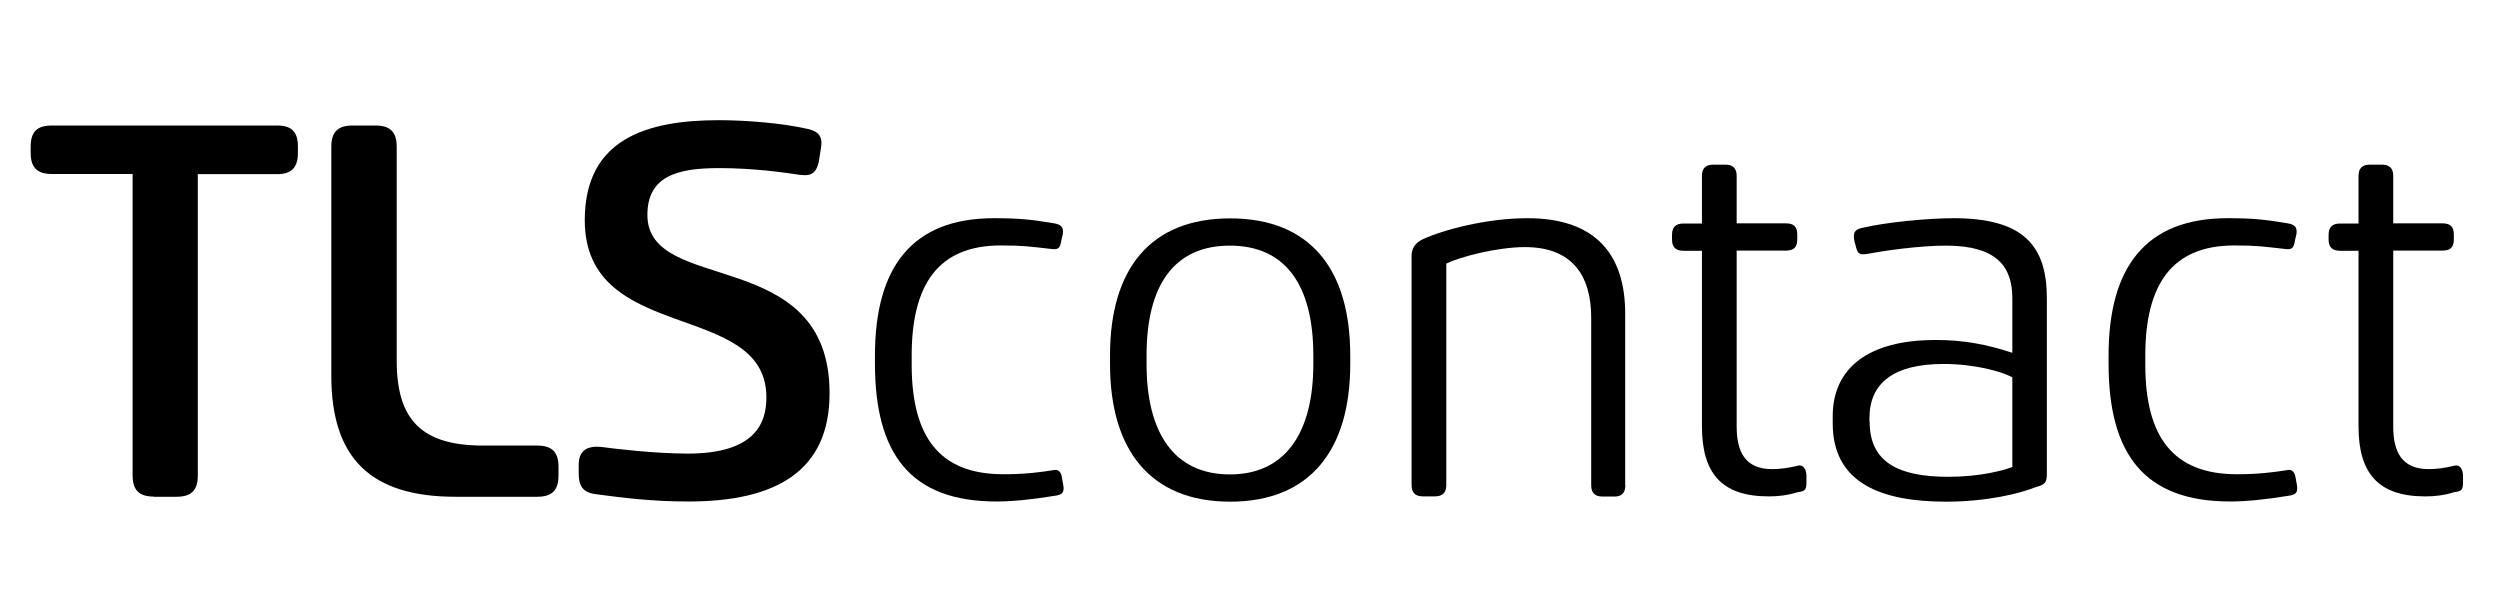
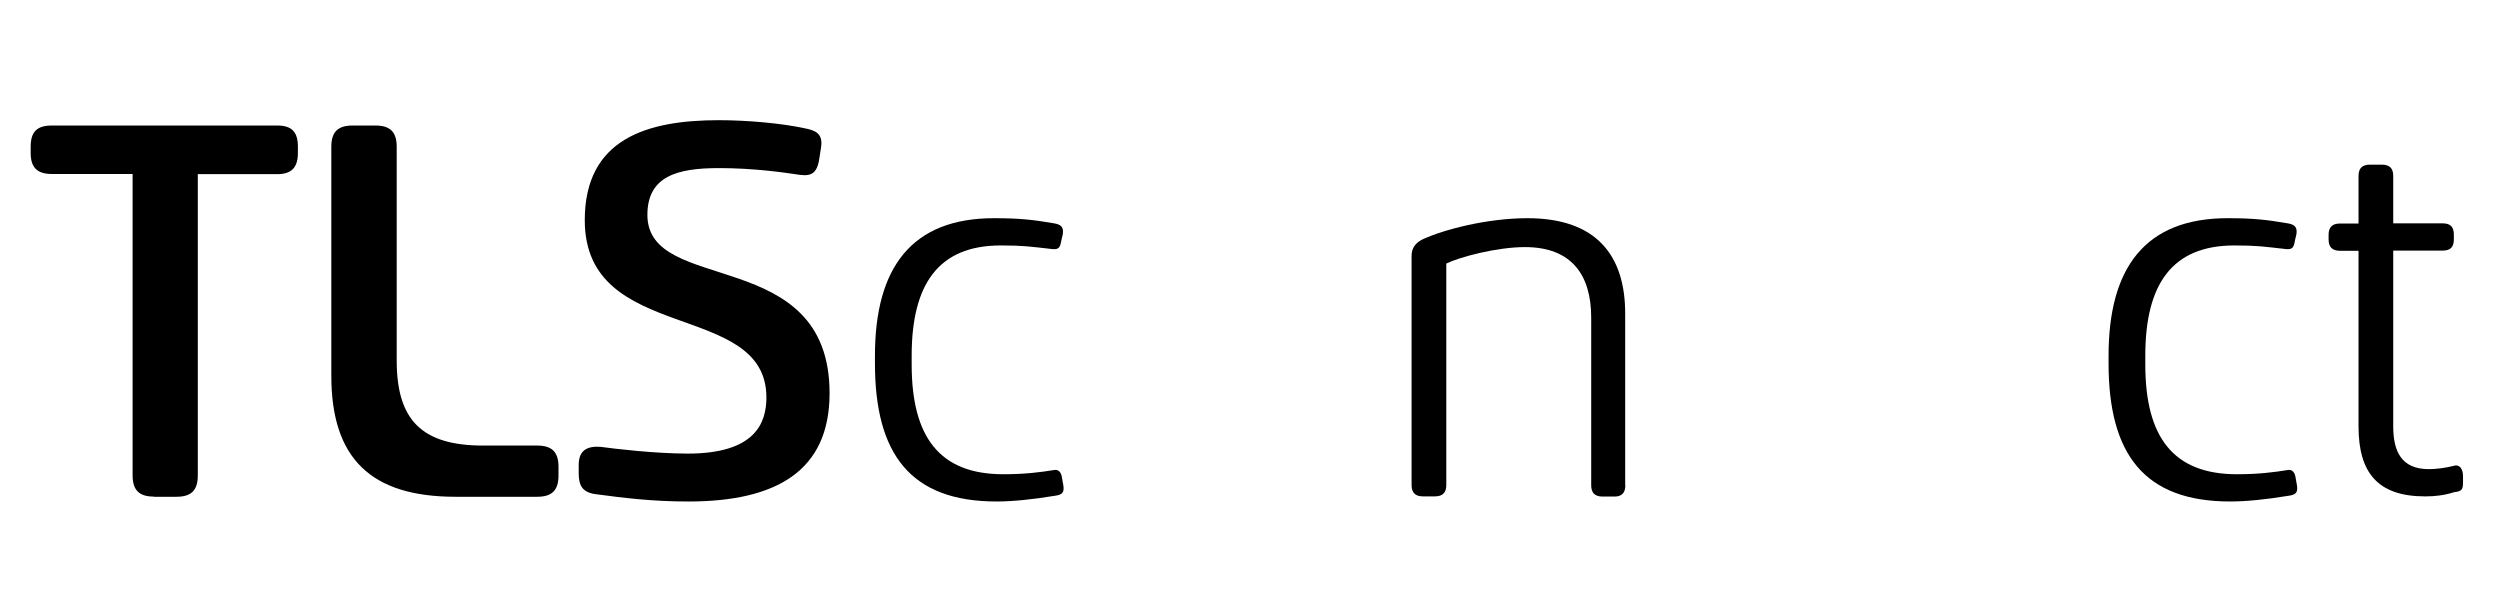
<svg xmlns="http://www.w3.org/2000/svg" width="326" height="80" viewBox="0 0 326 80" fill="none">
  <path d="M20.07 64.756C18.178 64.756 17.292 63.945 17.292 61.989V22.687H6.754C4.814 22.687 4 21.805 4 19.945V19.134C4 17.178 4.814 16.367 6.778 16.367H36.139C38.031 16.367 38.846 17.178 38.846 19.134V19.945C38.846 21.828 38.031 22.711 36.139 22.711H25.793V62.013C25.793 63.969 24.907 64.779 23.015 64.779H20.07V64.756Z" fill="black" />
  <path d="M70.051 58.102C71.943 58.102 72.829 58.913 72.829 60.868V62.013C72.829 63.969 71.943 64.779 70.051 64.779H59.394C48.329 64.779 43.204 59.748 43.204 48.992V19.134C43.204 17.178 44.09 16.367 45.982 16.367H48.952C50.844 16.367 51.73 17.178 51.73 19.134V47.012C51.73 54.739 54.963 58.102 63.01 58.102H70.051Z" fill="black" />
  <path d="M106.884 20.394C106.621 22.469 105.95 23.017 104.322 22.803C102.094 22.469 98.239 21.92 93.736 21.92C88.276 21.92 84.42 22.993 84.42 28.025C84.42 38.566 108.177 31.865 108.177 51.278C108.177 61.413 101.232 65.396 89.761 65.396C85.043 65.396 81.259 64.919 77.882 64.466C75.99 64.275 75.463 63.393 75.463 61.699V60.626C75.463 58.742 76.541 58.146 78.289 58.265C80.181 58.528 85.45 59.148 89.689 59.148C98.526 59.148 99.939 55.117 99.939 51.826C99.939 39.067 76.254 44.982 76.254 28.717C76.254 18.104 84.348 15.672 93.736 15.672C97.448 15.672 101.975 16.077 105.016 16.745C106.309 17.007 107.387 17.413 107.052 19.297L106.884 20.394Z" fill="black" />
  <path d="M138.401 31.339C138.257 32.269 138.065 32.555 137.251 32.483C134.281 32.15 133.467 32.007 130.498 32.007C122.331 32.007 118.882 37.11 118.882 46.387V47.532C118.882 57 122.523 61.841 130.833 61.841C133.659 61.841 135.694 61.579 137.443 61.292C138.329 61.149 138.449 62.032 138.52 62.509L138.664 63.32C138.808 64.25 138.473 64.536 137.515 64.655C134.617 65.132 132.054 65.394 129.947 65.394C118.739 65.394 114.093 59.218 114.093 47.389V46.387C114.093 34.892 118.882 28.453 129.611 28.453C132.916 28.453 134.665 28.644 137.443 29.121C138.257 29.264 138.736 29.526 138.592 30.528L138.401 31.339Z" fill="black" />
-   <path d="M144.747 46.339C144.747 35.059 150.016 28.477 160.41 28.477C170.803 28.477 176.072 35.059 176.072 46.339V47.484C176.072 58.716 170.803 65.418 160.41 65.418C150.016 65.418 144.747 58.693 144.747 47.484V46.339ZM171.258 46.339C171.258 37.277 167.69 32.03 160.386 32.03C153.033 32.03 149.513 37.277 149.513 46.339V47.484C149.513 56.355 153.033 61.864 160.386 61.864C167.666 61.864 171.258 56.355 171.258 47.484V46.339Z" fill="black" />
  <path d="M211.947 63.272C211.947 64.273 211.468 64.751 210.534 64.751H208.978C207.972 64.751 207.493 64.273 207.493 63.272V41.427C207.493 35.918 205.002 32.221 198.847 32.221C195.207 32.221 190.346 33.509 188.597 34.367V63.248C188.597 64.25 188.118 64.727 187.113 64.727H185.556C184.55 64.727 184.071 64.25 184.071 63.248V33.366C184.071 32.364 184.55 31.697 185.484 31.22C188.262 29.932 193.914 28.453 199.183 28.453C208.235 28.453 211.924 33.366 211.924 40.878V63.272H211.947Z" fill="black" />
-   <path d="M221.934 32.701H219.515C218.509 32.701 218.031 32.224 218.031 31.223V30.627C218.031 29.625 218.509 29.148 219.515 29.148H221.934V22.947C221.934 21.946 222.413 21.469 223.419 21.469H224.976C225.982 21.469 226.461 21.946 226.461 22.947V29.124H232.879C233.956 29.124 234.364 29.601 234.364 30.603V31.199C234.364 32.201 233.956 32.678 232.879 32.678H226.461V55.596C226.461 58.887 227.538 61.176 231.107 61.176C231.993 61.176 233.262 61.033 234.555 60.699C235.154 60.628 235.561 61.176 235.561 62.106V62.774C235.561 63.776 235.489 64.062 234.411 64.181C233.118 64.587 231.921 64.73 230.628 64.73C224.425 64.73 221.934 61.63 221.934 55.596V32.701Z" fill="black" />
-   <path d="M262.408 46.006V38.875C262.408 34.773 260.372 32.03 253.762 32.03C250.242 32.03 245.668 32.698 243.512 33.104C242.363 33.294 242.219 33.032 241.955 31.959L241.812 31.41C241.548 30.194 242.003 29.86 243.033 29.669C245.931 29.002 251.272 28.453 254.768 28.453C263.821 28.453 266.91 32.007 266.91 38.875V61.793C266.91 62.866 266.719 63.2 265.425 63.534C263.39 64.345 259.151 65.418 253.762 65.418C245.404 65.418 238.986 63.057 238.986 55.211V54.281C238.986 47.89 243.776 44.336 252.349 44.336C256.013 44.312 259.175 44.932 262.408 46.006ZM243.8 54.996C243.8 60.243 247.512 62.175 254.05 62.175C258.169 62.175 261.21 61.364 262.408 60.887V49.201C261.067 48.462 257.546 47.46 253.427 47.46C246.961 47.46 243.776 49.941 243.776 54.52V54.996H243.8Z" fill="black" />
  <path d="M299.265 31.339C299.122 32.269 298.93 32.555 298.116 32.483C295.146 32.15 294.332 32.007 291.362 32.007C283.196 32.007 279.747 37.11 279.747 46.387V47.532C279.747 57 283.387 61.841 291.697 61.841C294.523 61.841 296.559 61.579 298.307 61.292C299.193 61.149 299.313 62.032 299.385 62.509L299.529 63.32C299.672 64.25 299.337 64.536 298.379 64.655C295.481 65.132 292.919 65.394 290.811 65.394C279.603 65.394 274.957 59.218 274.957 47.389V46.387C274.957 34.892 279.747 28.453 290.476 28.453C293.781 28.453 295.529 28.644 298.307 29.121C299.122 29.264 299.601 29.526 299.457 30.528L299.265 31.339Z" fill="black" />
  <path d="M307.552 32.701H305.133C304.127 32.701 303.648 32.224 303.648 31.223V30.627C303.648 29.625 304.127 29.148 305.133 29.148H307.552V22.947C307.552 21.946 308.031 21.469 309.036 21.469H310.593C311.599 21.469 312.078 21.946 312.078 22.947V29.124H318.496C319.574 29.124 319.981 29.601 319.981 30.603V31.199C319.981 32.201 319.574 32.678 318.496 32.678H312.078V55.596C312.078 58.887 313.156 61.176 316.724 61.176C317.61 61.176 318.879 61.033 320.173 60.699C320.771 60.628 321.178 61.176 321.178 62.106V62.774C321.178 63.776 321.107 64.062 320.029 64.181C318.736 64.587 317.538 64.73 316.245 64.73C310.042 64.73 307.552 61.63 307.552 55.596V32.701Z" fill="black" />
</svg>